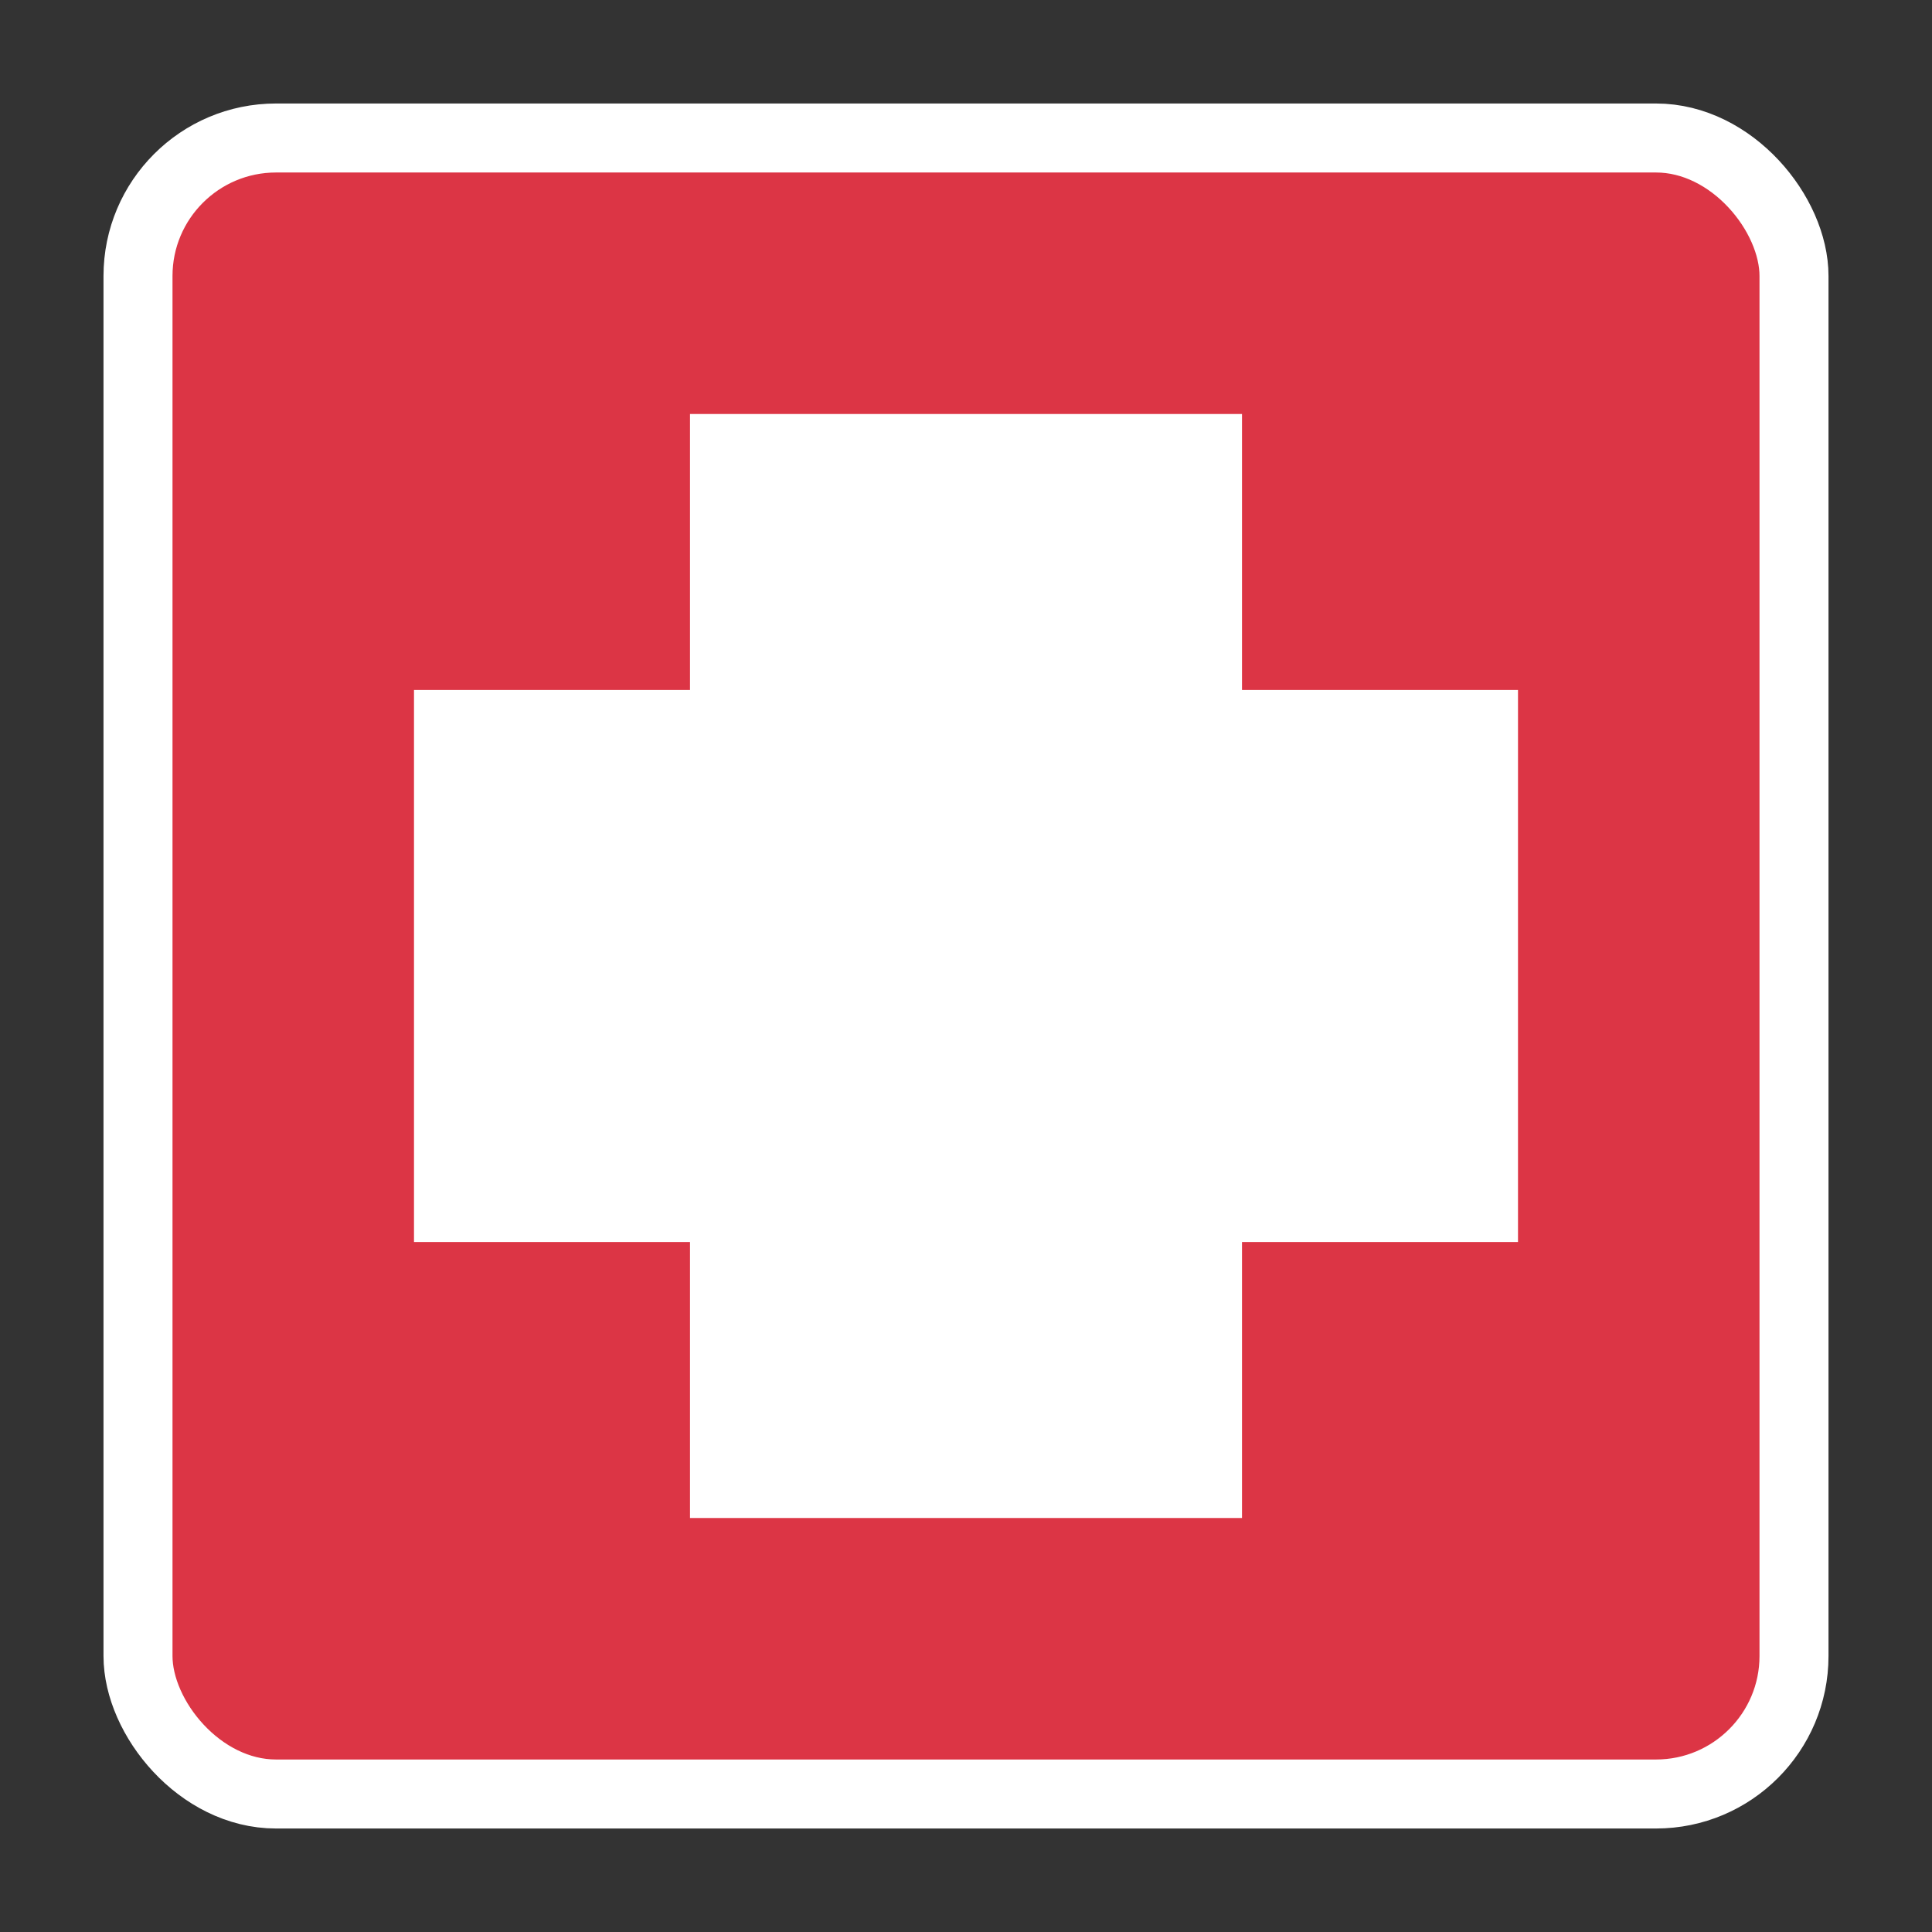
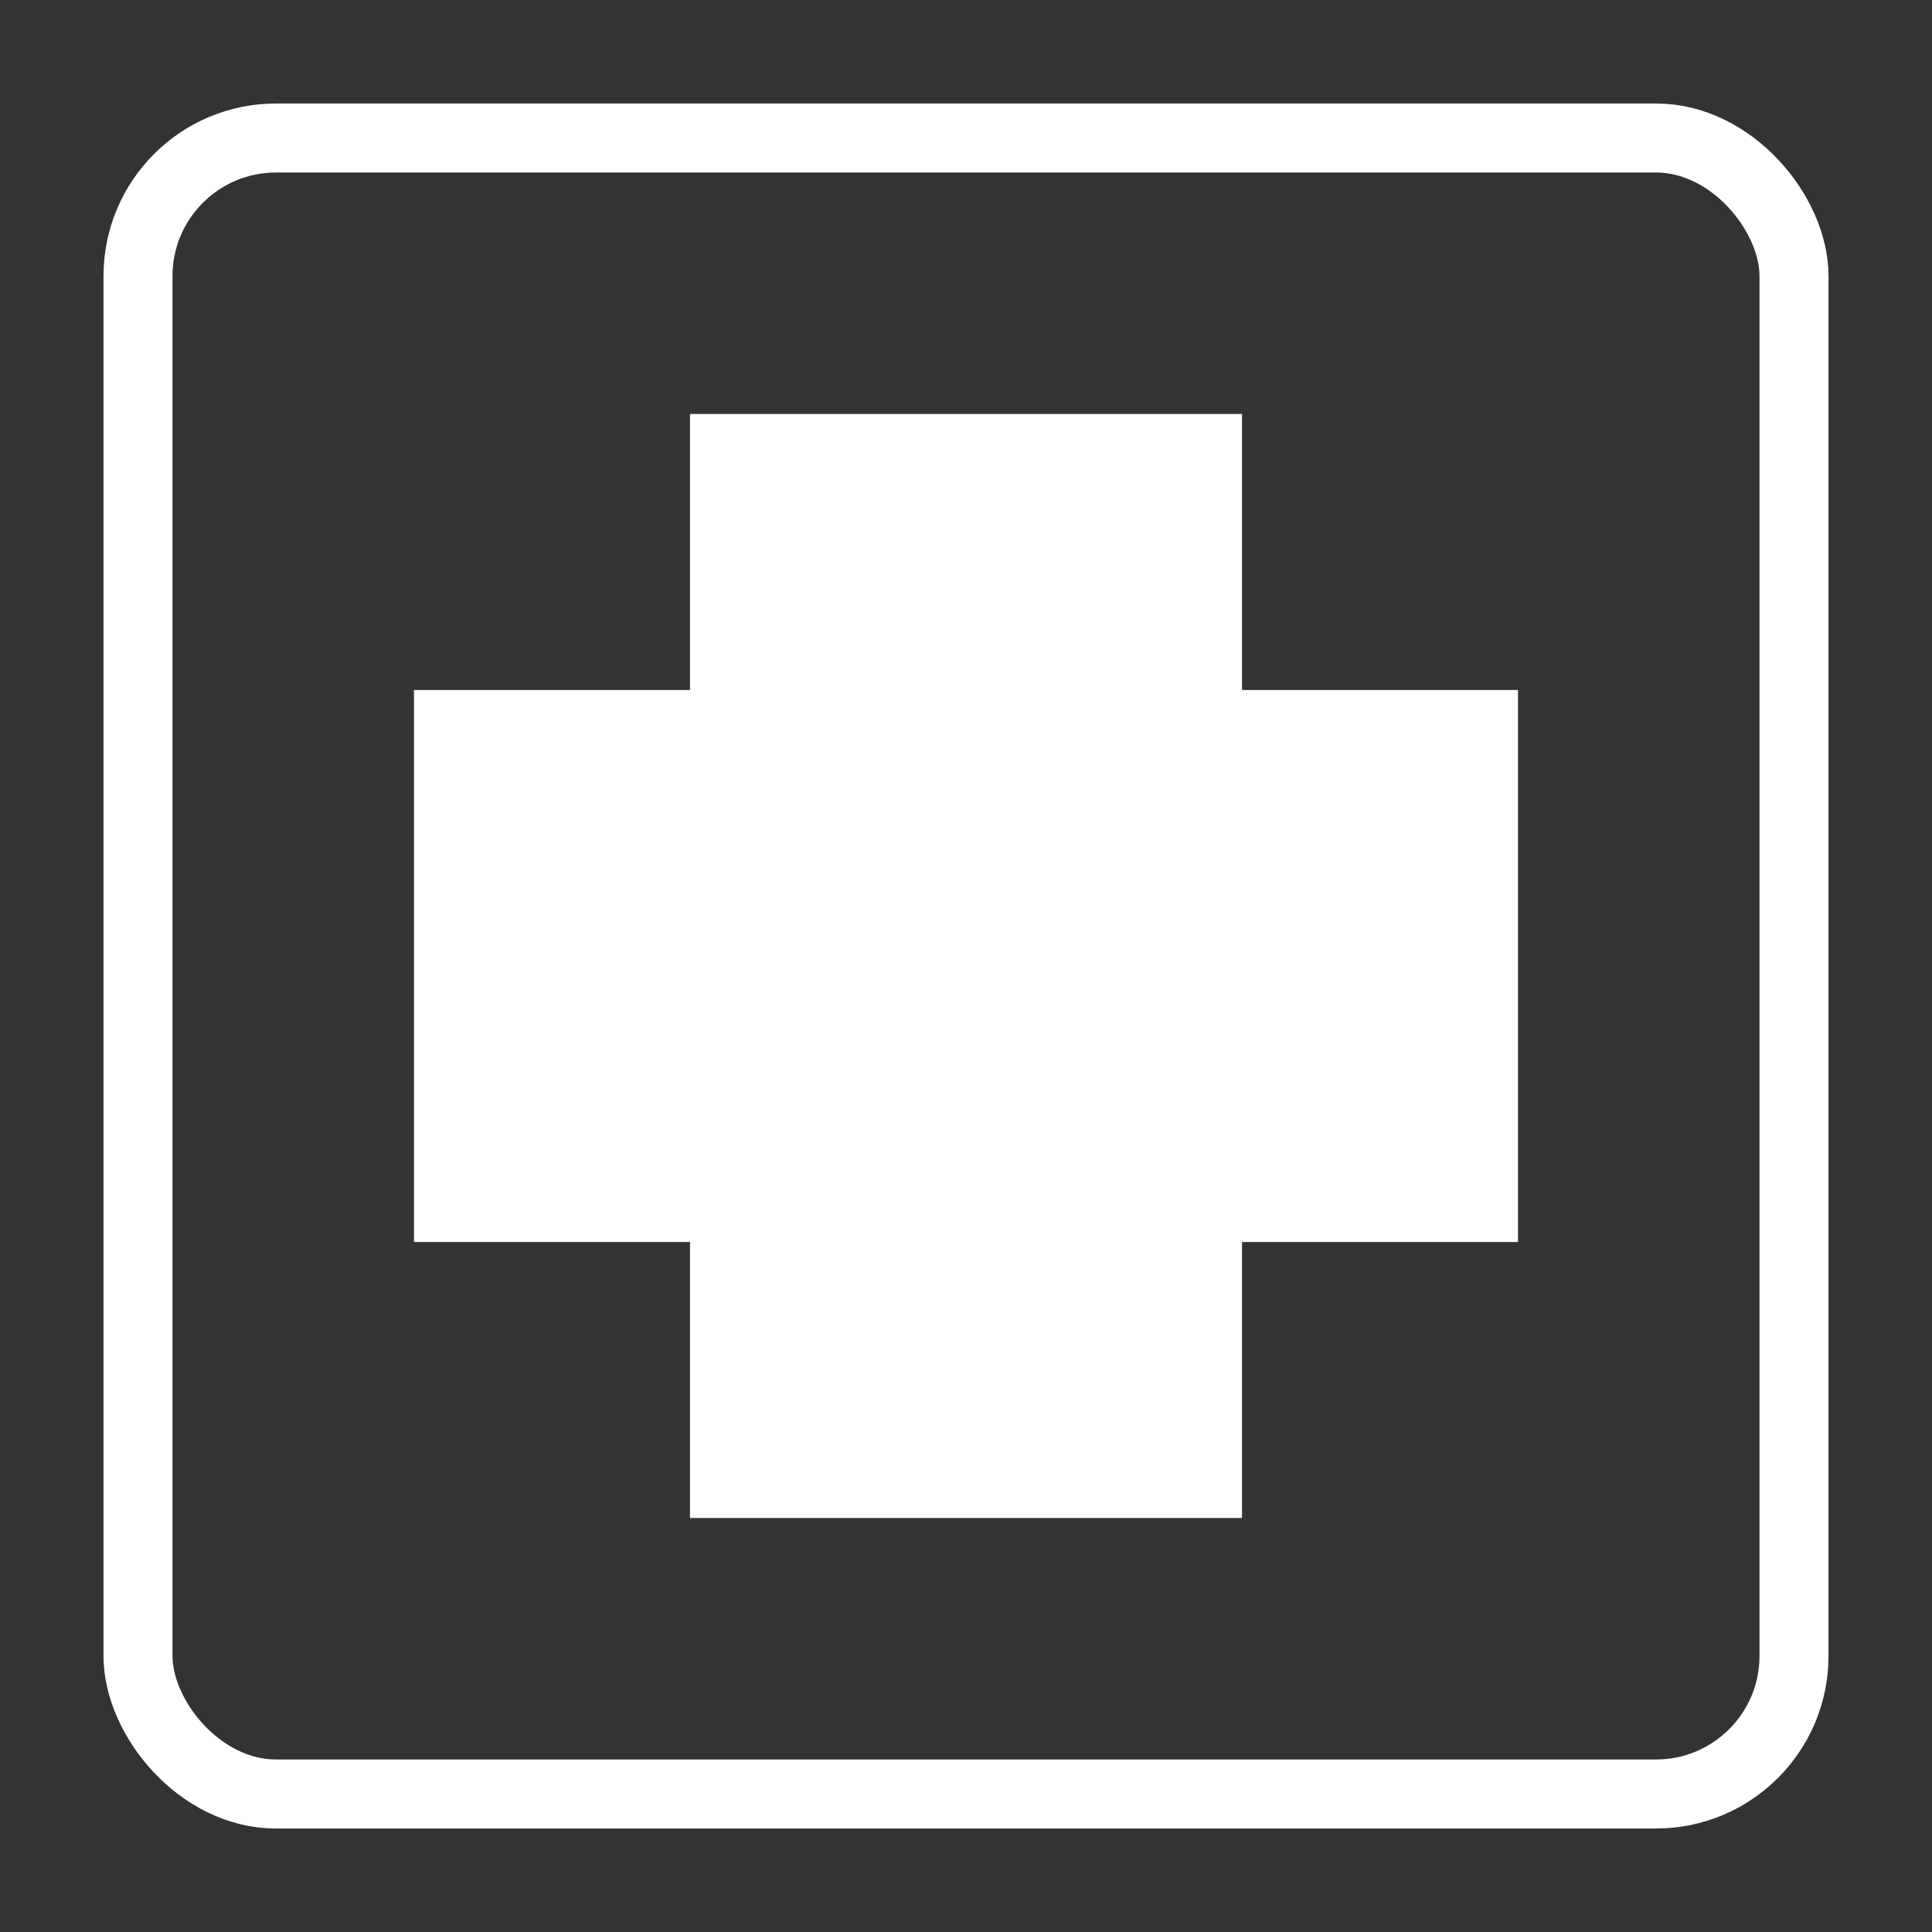
<svg xmlns="http://www.w3.org/2000/svg" width="10.5pt" height="10.5pt" viewBox="0 0 10.5 10.5" version="1.1">
  <rect x="0" y="0" width="10.5" height="10.5" fill="#333333" stroke="none" />
  <g id="surface1">
-     <path style=" stroke:none;fill-rule:nonzero;fill:rgb(86.275%,20.784%,27.059%);fill-opacity:1;" d="M 1.5 0.75 L 9 0.75 C 9.414 0.75 9.75 1.164 9.75 1.5 L 9.75 9 C 9.75 9.414 9.414 9.75 9 9.75 L 1.5 9.75 C 1.086 9.75 0.75 9.336 0.75 9 L 0.75 1.5 C 0.75 1.086 1.086 0.75 1.5 0.75 Z M 1.5 0.75 " />
    <path style="fill:none;stroke-width:0.5;stroke-linecap:butt;stroke-linejoin:miter;stroke:rgb(100%,100%,100%);stroke-opacity:1;stroke-miterlimit:4;" d="M 2 1 L 12 1 C 12.552 1 13 1.552 13 2 L 13 12 C 13 12.552 12.552 13 12 13 L 2 13 C 1.448 13 1 12.448 1 12 L 1 2 C 1 1.448 1.448 1 2 1 Z M 2 1 " transform="matrix(0.75,0,0,0.75,0,0)" />
    <path style=" stroke:none;fill-rule:nonzero;fill:rgb(100%,100%,100%);fill-opacity:1;" d="M 3.75 2.25 L 6.75 2.25 L 6.75 8.25 L 3.75 8.25 Z M 3.75 2.25 " />
    <path style=" stroke:none;fill-rule:nonzero;fill:rgb(100%,100%,100%);fill-opacity:1;" d="M 2.25 3.75 L 8.25 3.75 L 8.25 6.75 L 2.25 6.75 Z M 2.25 3.75 " />
  </g>
</svg>